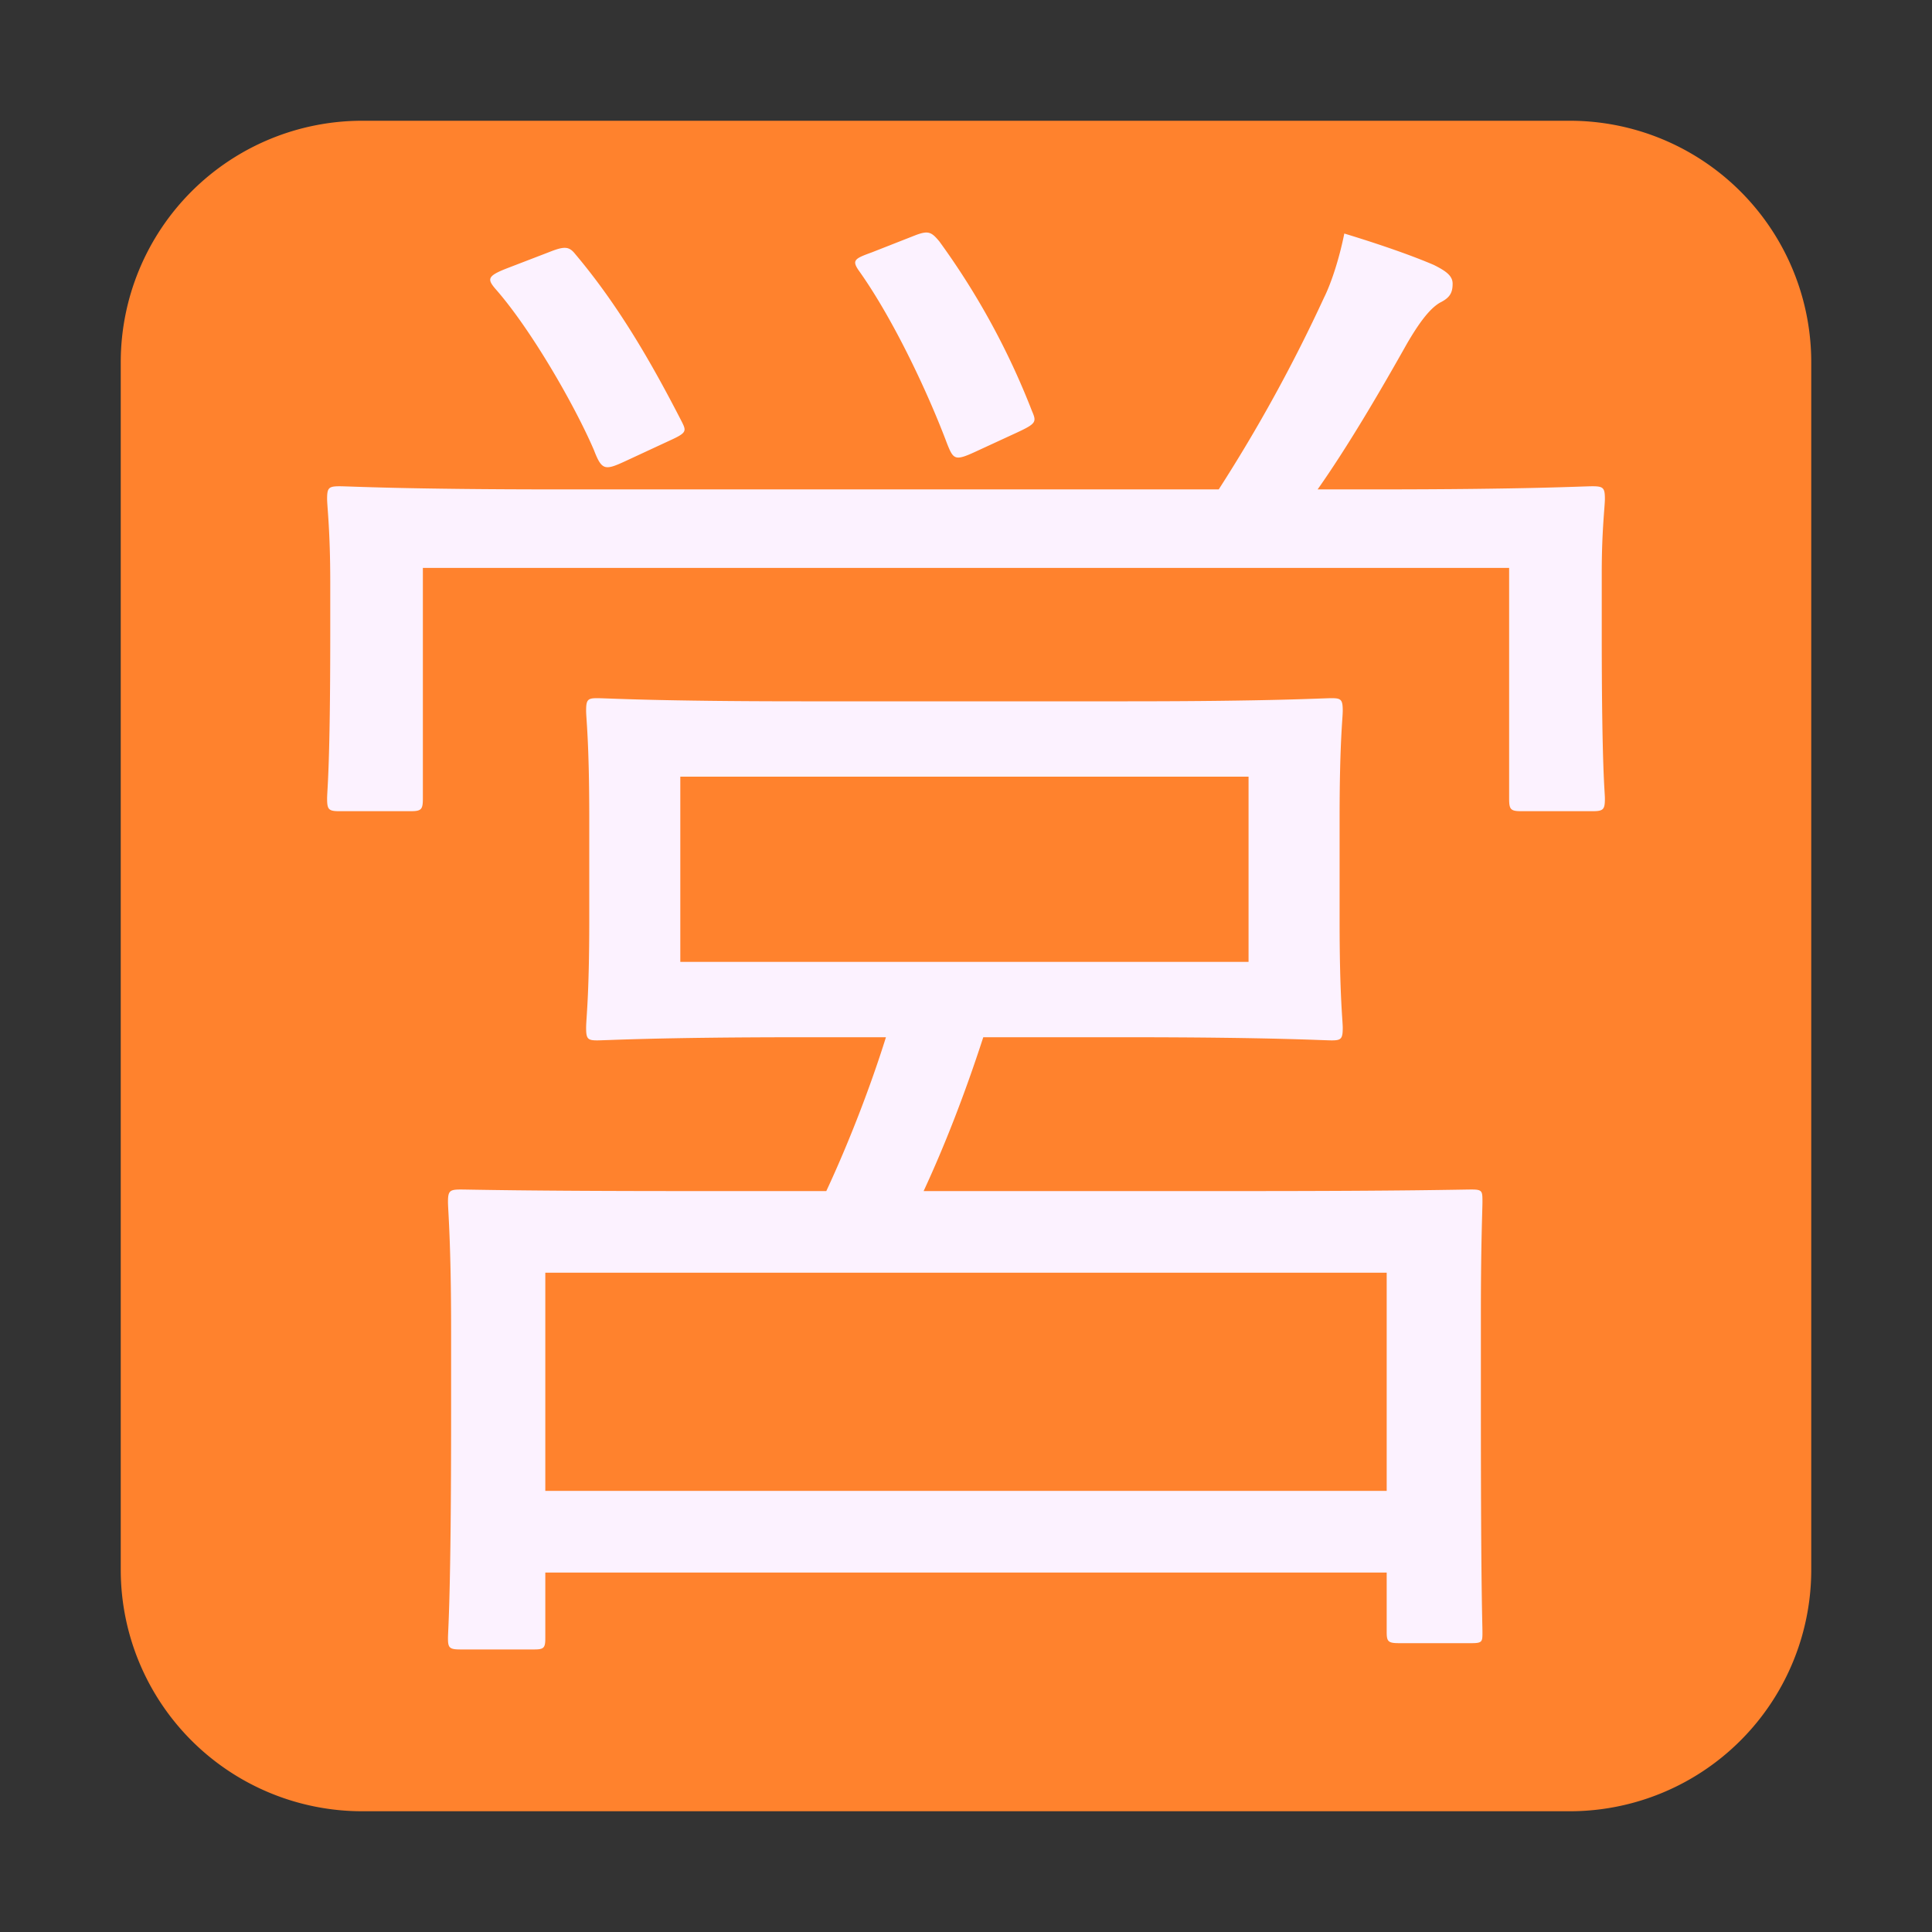
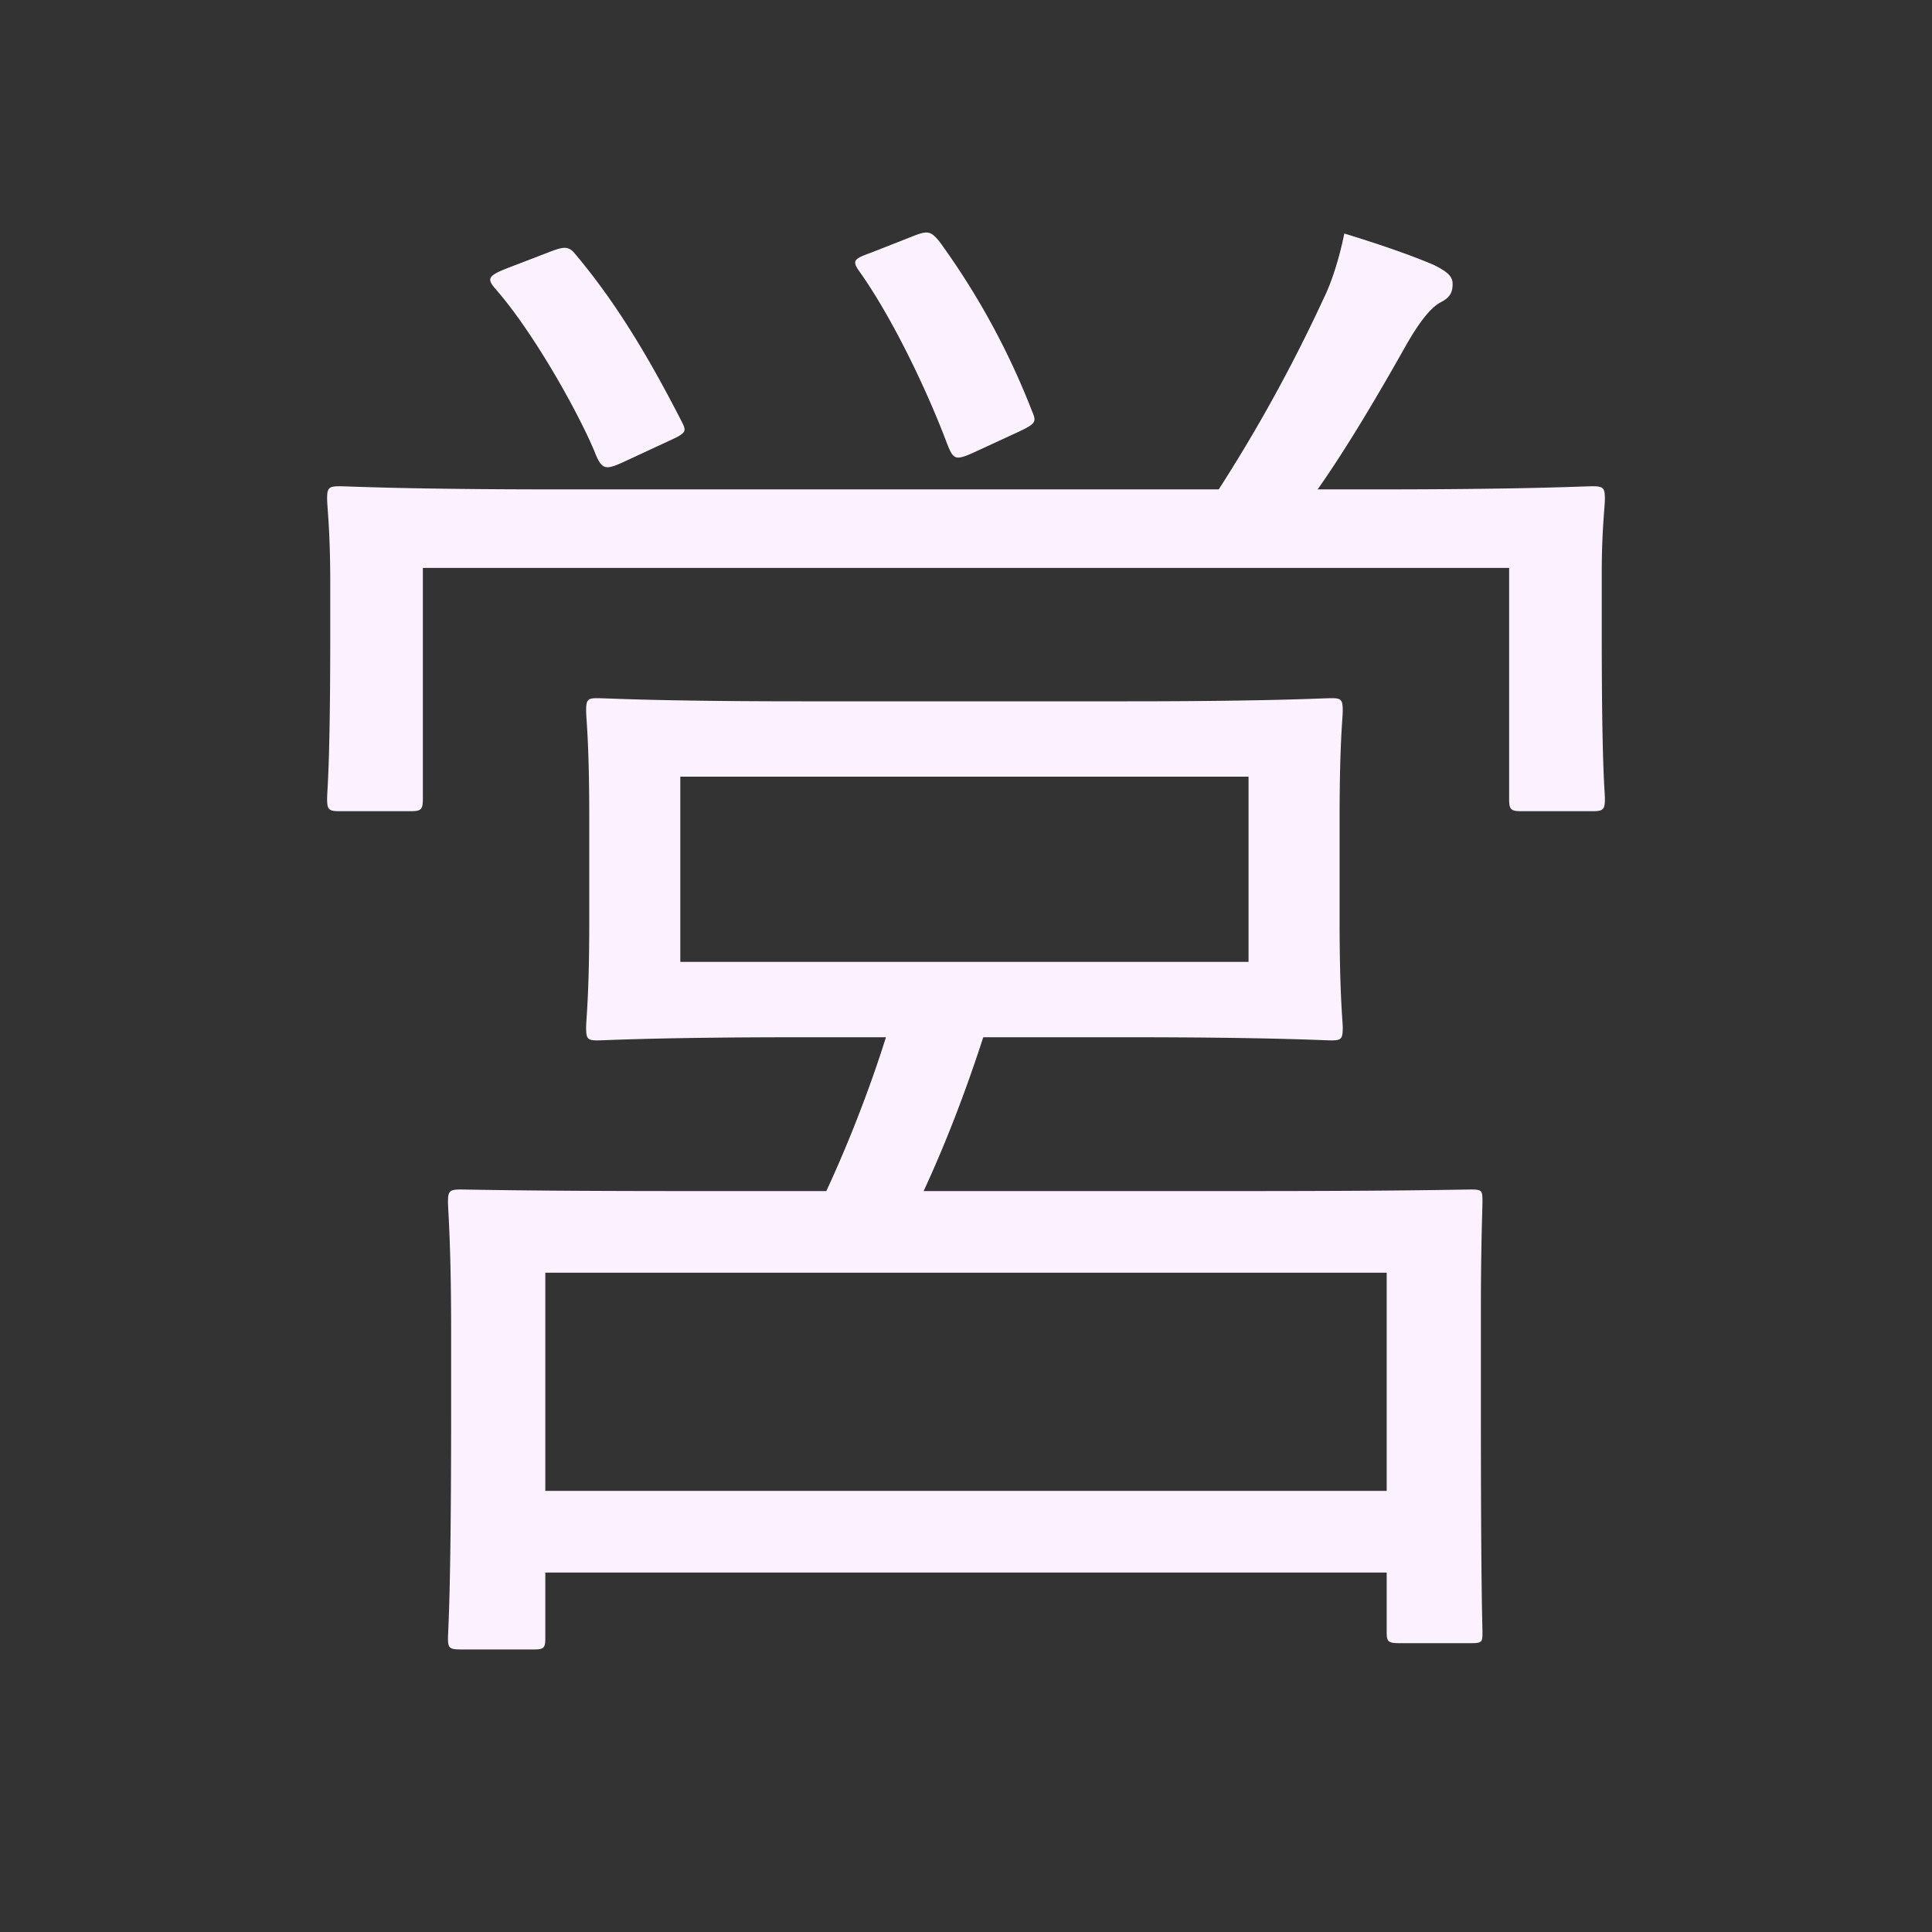
<svg xmlns="http://www.w3.org/2000/svg" fill="none" viewBox="0 0 32 32">
  <rect x="0" y="0" width="32" height="32" fill="#333333" stroke="none" />
-   <path fill="#FF822D" d="M2 6a4 4 0 0 1 4-4h20a4 4 0 0 1 4 4v20a4 4 0 0 1-4 4H6a4 4 0 0 1-4-4z" />
  <path fill="#FCF2FF" d="M24.528 21.756v1.612c0 3.016.026 3.51.026 3.666s0 .182-.182.182h-1.196c-.182 0-.208-.026-.208-.182v-.988H9.032v1.092c0 .156-.026.182-.182.182H7.628c-.182 0-.208-.026-.208-.182s.052-.65.052-3.718v-1.378c0-1.456-.052-2.002-.052-2.132 0-.182.026-.208.208-.208.156 0 1.066.026 3.718.026h2.34c.364-.78.728-1.716.988-2.548H13.27c-2.392 0-3.224.052-3.38.052s-.182-.026-.182-.208c0-.156.052-.52.052-1.768V13.54c0-1.248-.052-1.638-.052-1.768 0-.182.026-.208.182-.208s.988.052 3.38.052h5.408c2.392 0 3.224-.052 3.38-.052s.182.026.182.208c0 .13-.052.52-.052 1.768v1.716c0 1.248.052 1.638.052 1.768 0 .182-.026.208-.182.208s-.988-.052-3.38-.052h-2.392c-.312.962-.65 1.82-.988 2.548h5.356c2.626 0 3.562-.026 3.718-.026.182 0 .182.026.182.208 0 .13-.026.676-.026 1.846m-1.56 2.938V21.08H9.032v3.614zm-2.288-8.762v-3.068h-9.412v3.068zm5.85-6.448v1.014c0 2.262.052 2.6.052 2.73 0 .182-.026.208-.208.208h-1.17c-.182 0-.208-.026-.208-.208V9.406H7.004v3.822c0 .182-.026.208-.208.208h-1.17c-.182 0-.208-.026-.208-.208 0-.156.052-.494.052-2.73V9.64c0-.858-.052-1.248-.052-1.378 0-.182.026-.208.208-.208.156 0 1.066.052 3.614.052h10.946a26 26 0 0 0 1.742-3.172c.13-.26.26-.676.338-1.066.598.182 1.118.364 1.482.52.208.104.312.182.312.312 0 .156-.052.234-.208.312-.182.104-.364.364-.546.676-.468.832-.988 1.716-1.482 2.418h.962c2.522 0 3.432-.052 3.588-.052.182 0 .208.026.208.208 0 .13-.052.52-.052 1.222M8.408 4.44l.676-.26c.26-.104.338-.104.442.026.702.832 1.248 1.768 1.768 2.782.078.156.078.182-.208.312l-.728.338c-.338.156-.39.156-.52-.182-.312-.728-1.04-2.002-1.638-2.678-.13-.156-.13-.208.208-.338m6.032-.26.728-.286c.208-.078.26-.052.39.104a12.4 12.4 0 0 1 1.534 2.808c.078.182.078.208-.26.364l-.676.312c-.338.156-.364.13-.468-.13-.312-.832-.884-2.054-1.456-2.86-.13-.182-.078-.208.208-.312" />
</svg>